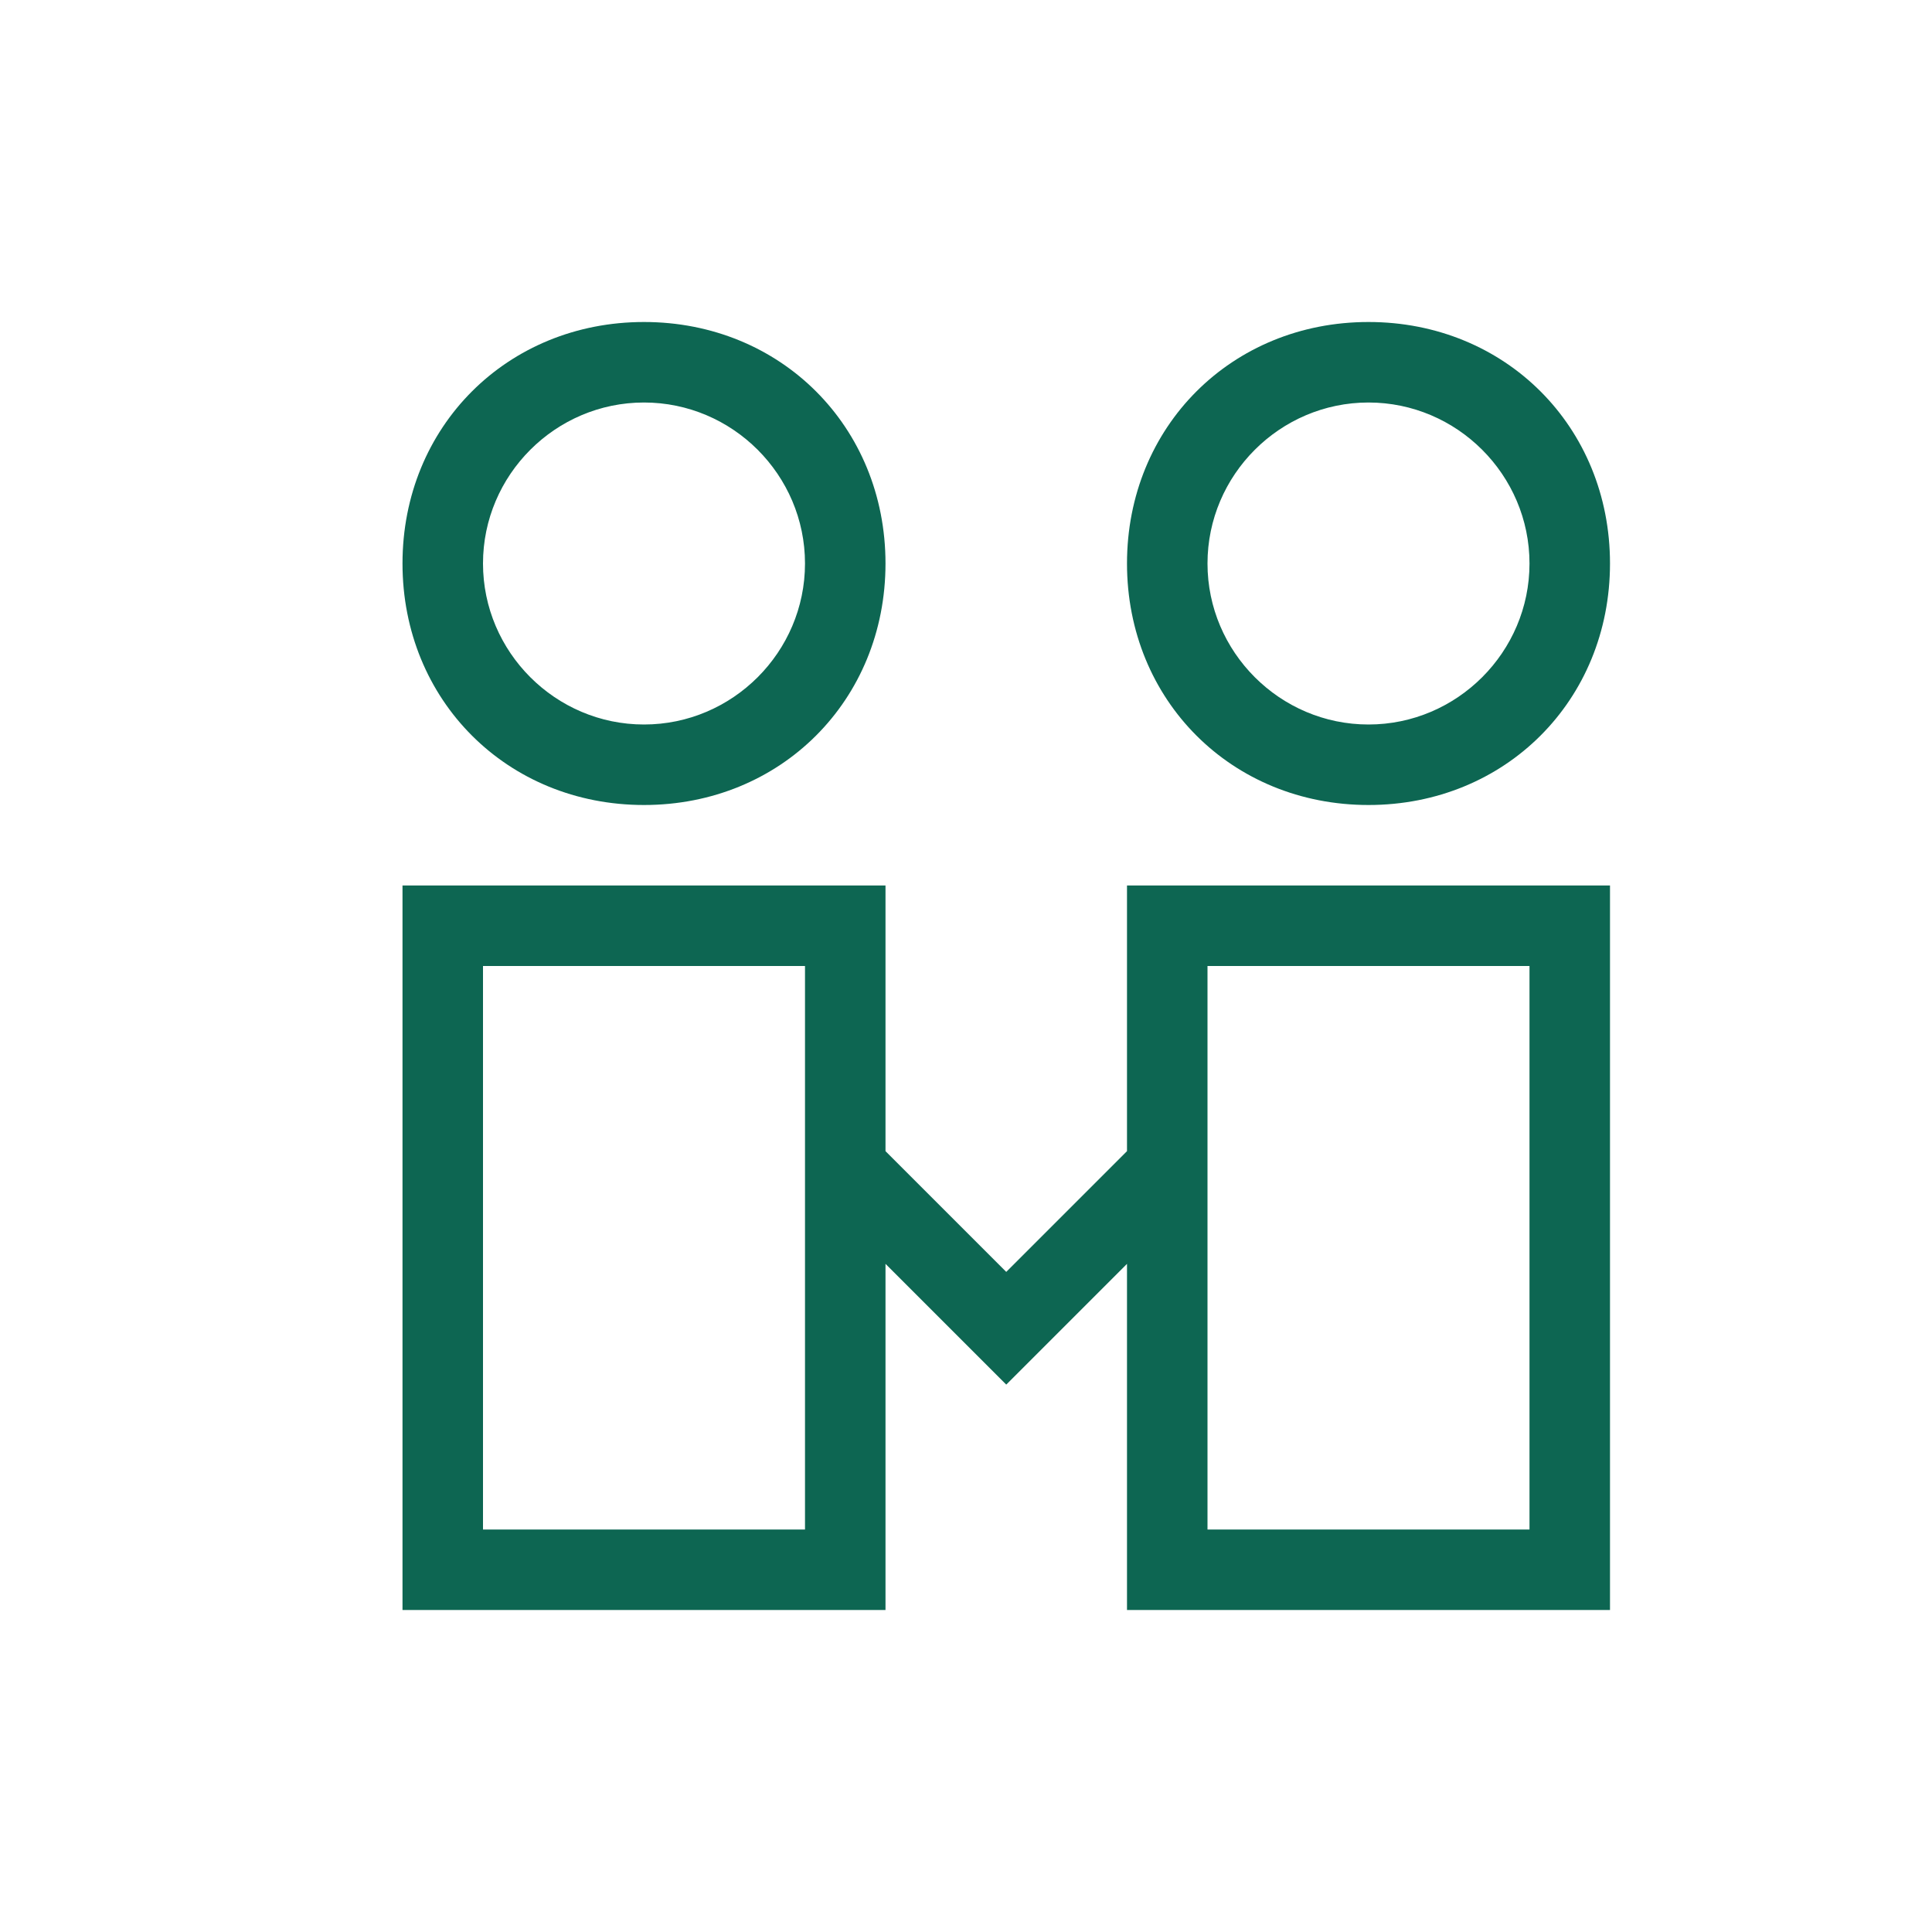
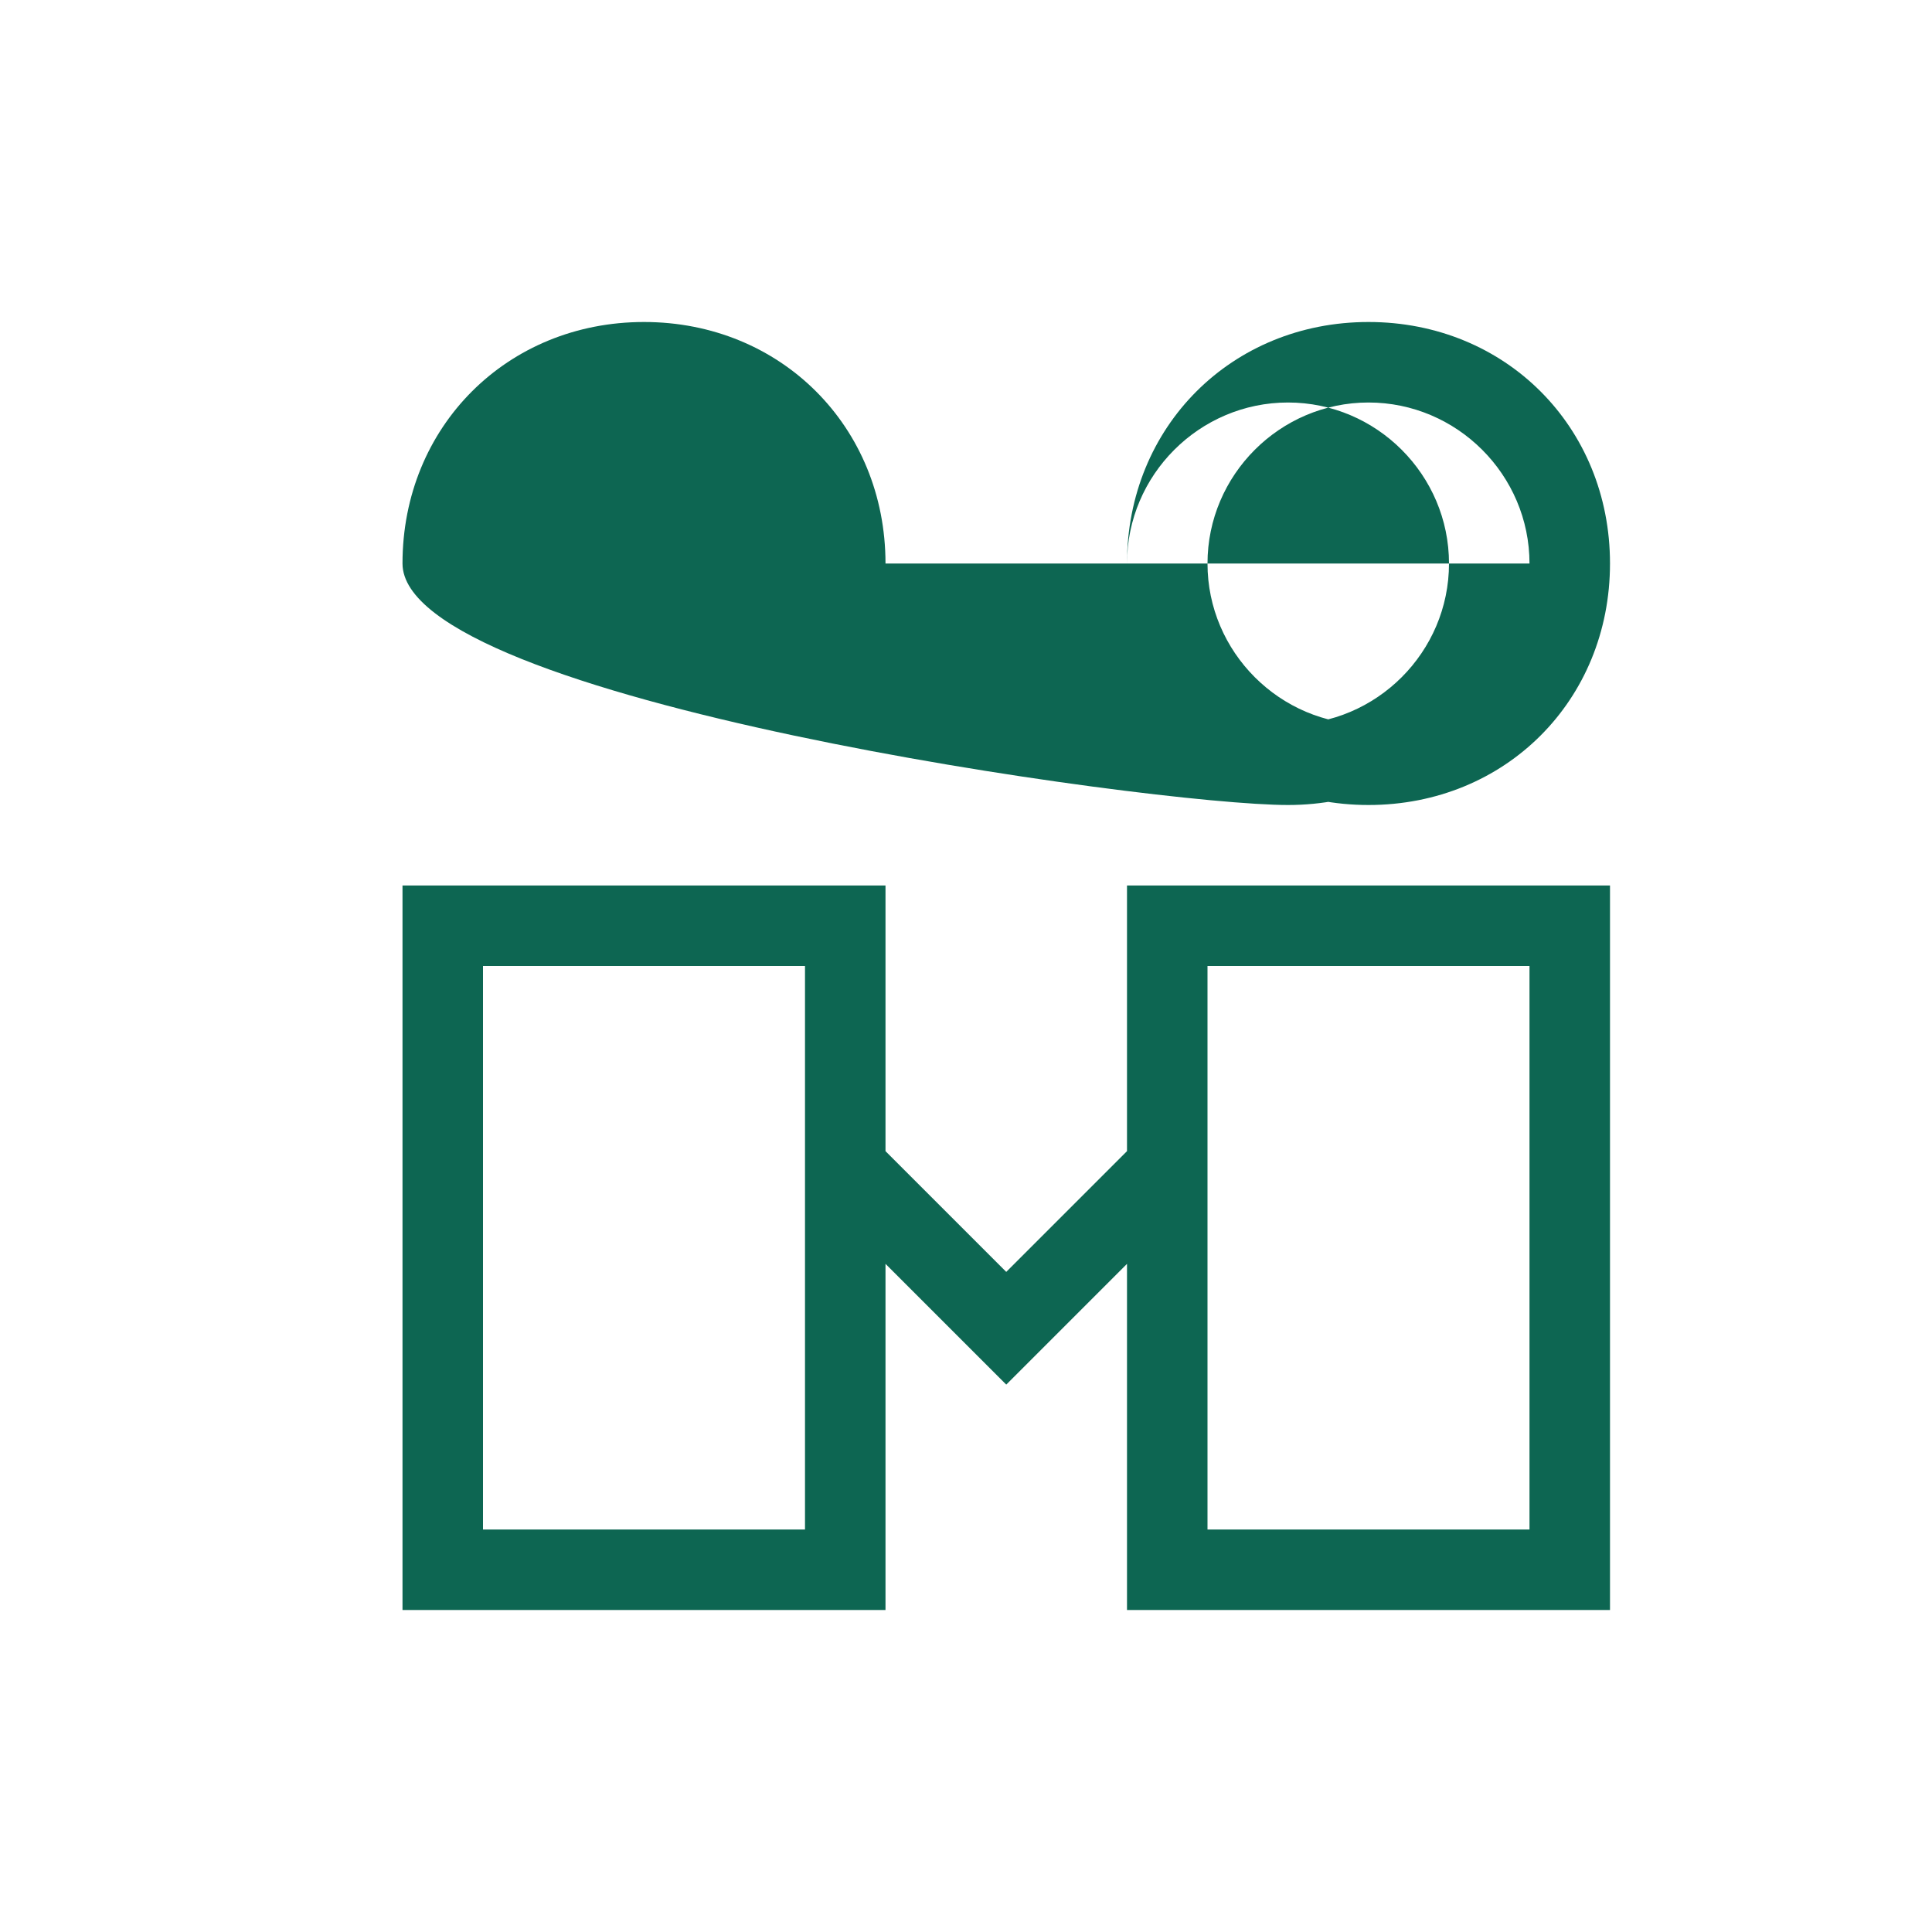
<svg xmlns="http://www.w3.org/2000/svg" t="1730443201054" class="icon" viewBox="0 0 1024 1024" version="1.1" p-id="11685" width="100" height="100">
-   <path d="M597.333 610.133V469.333h256v384h-256v-183.467l-64 64-106.667-106.667 29.867-29.867 76.8 76.8 64-64z m213.333-98.133h-170.667v298.667h170.667v-298.667z m-384 0H256v298.667h170.667v-298.667z m42.667 0v341.333H213.333v-384h256v42.667z m384-213.333c0 72.533-55.467 128-128 128s-128-55.467-128-128 55.467-128 128-128 128 55.467 128 128z m-42.667 0c0-46.933-38.4-85.333-85.333-85.333s-85.333 38.4-85.333 85.333 38.4 85.333 85.333 85.333 85.333-38.4 85.333-85.333z m-341.333 0c0 72.533-55.467 128-128 128S213.333 371.2 213.333 298.667s55.467-128 128-128 128 55.467 128 128z m-42.667 0c0-46.933-38.4-85.333-85.333-85.333s-85.333 38.4-85.333 85.333 38.4 85.333 85.333 85.333 85.333-38.4 85.333-85.333z" fill="#0d6652" p-id="11686" />
+   <path d="M597.333 610.133V469.333h256v384h-256v-183.467l-64 64-106.667-106.667 29.867-29.867 76.8 76.8 64-64z m213.333-98.133h-170.667v298.667h170.667v-298.667z m-384 0H256v298.667h170.667v-298.667z m42.667 0v341.333H213.333v-384h256v42.667z m384-213.333c0 72.533-55.467 128-128 128s-128-55.467-128-128 55.467-128 128-128 128 55.467 128 128z m-42.667 0c0-46.933-38.4-85.333-85.333-85.333s-85.333 38.4-85.333 85.333 38.4 85.333 85.333 85.333 85.333-38.4 85.333-85.333z c0 72.533-55.467 128-128 128S213.333 371.2 213.333 298.667s55.467-128 128-128 128 55.467 128 128z m-42.667 0c0-46.933-38.4-85.333-85.333-85.333s-85.333 38.4-85.333 85.333 38.4 85.333 85.333 85.333 85.333-38.4 85.333-85.333z" fill="#0d6652" p-id="11686" />
</svg>